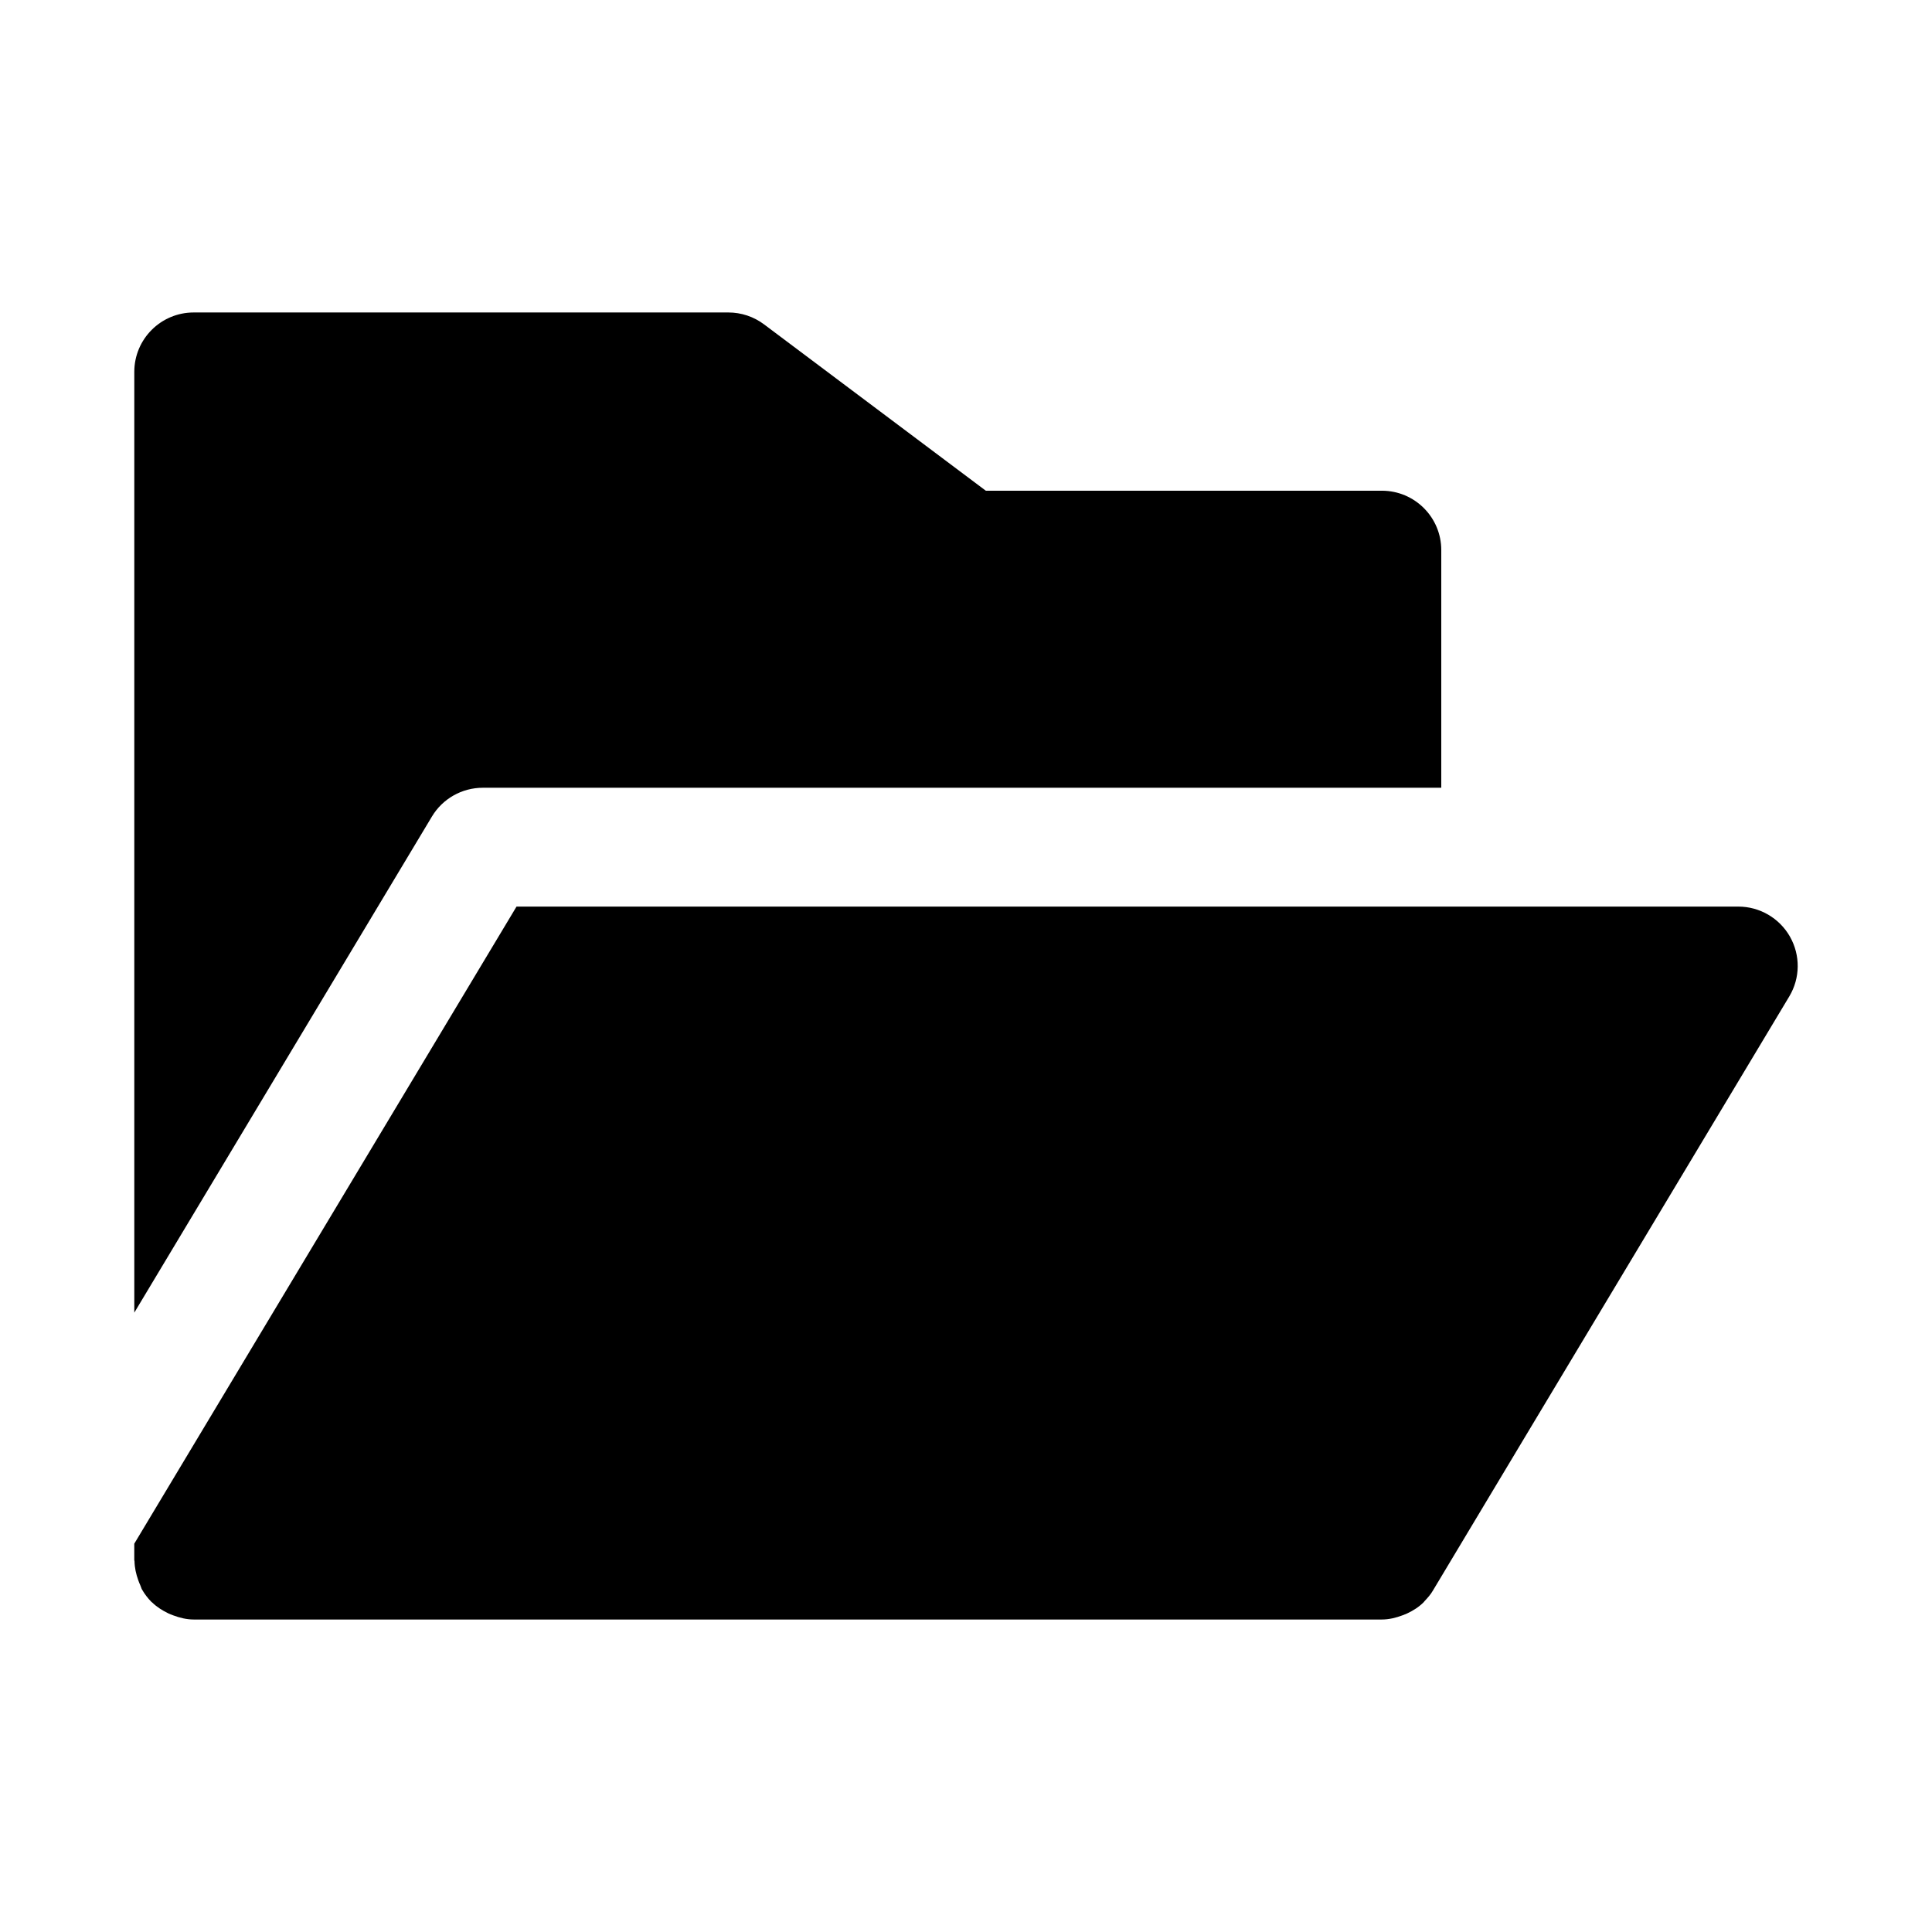
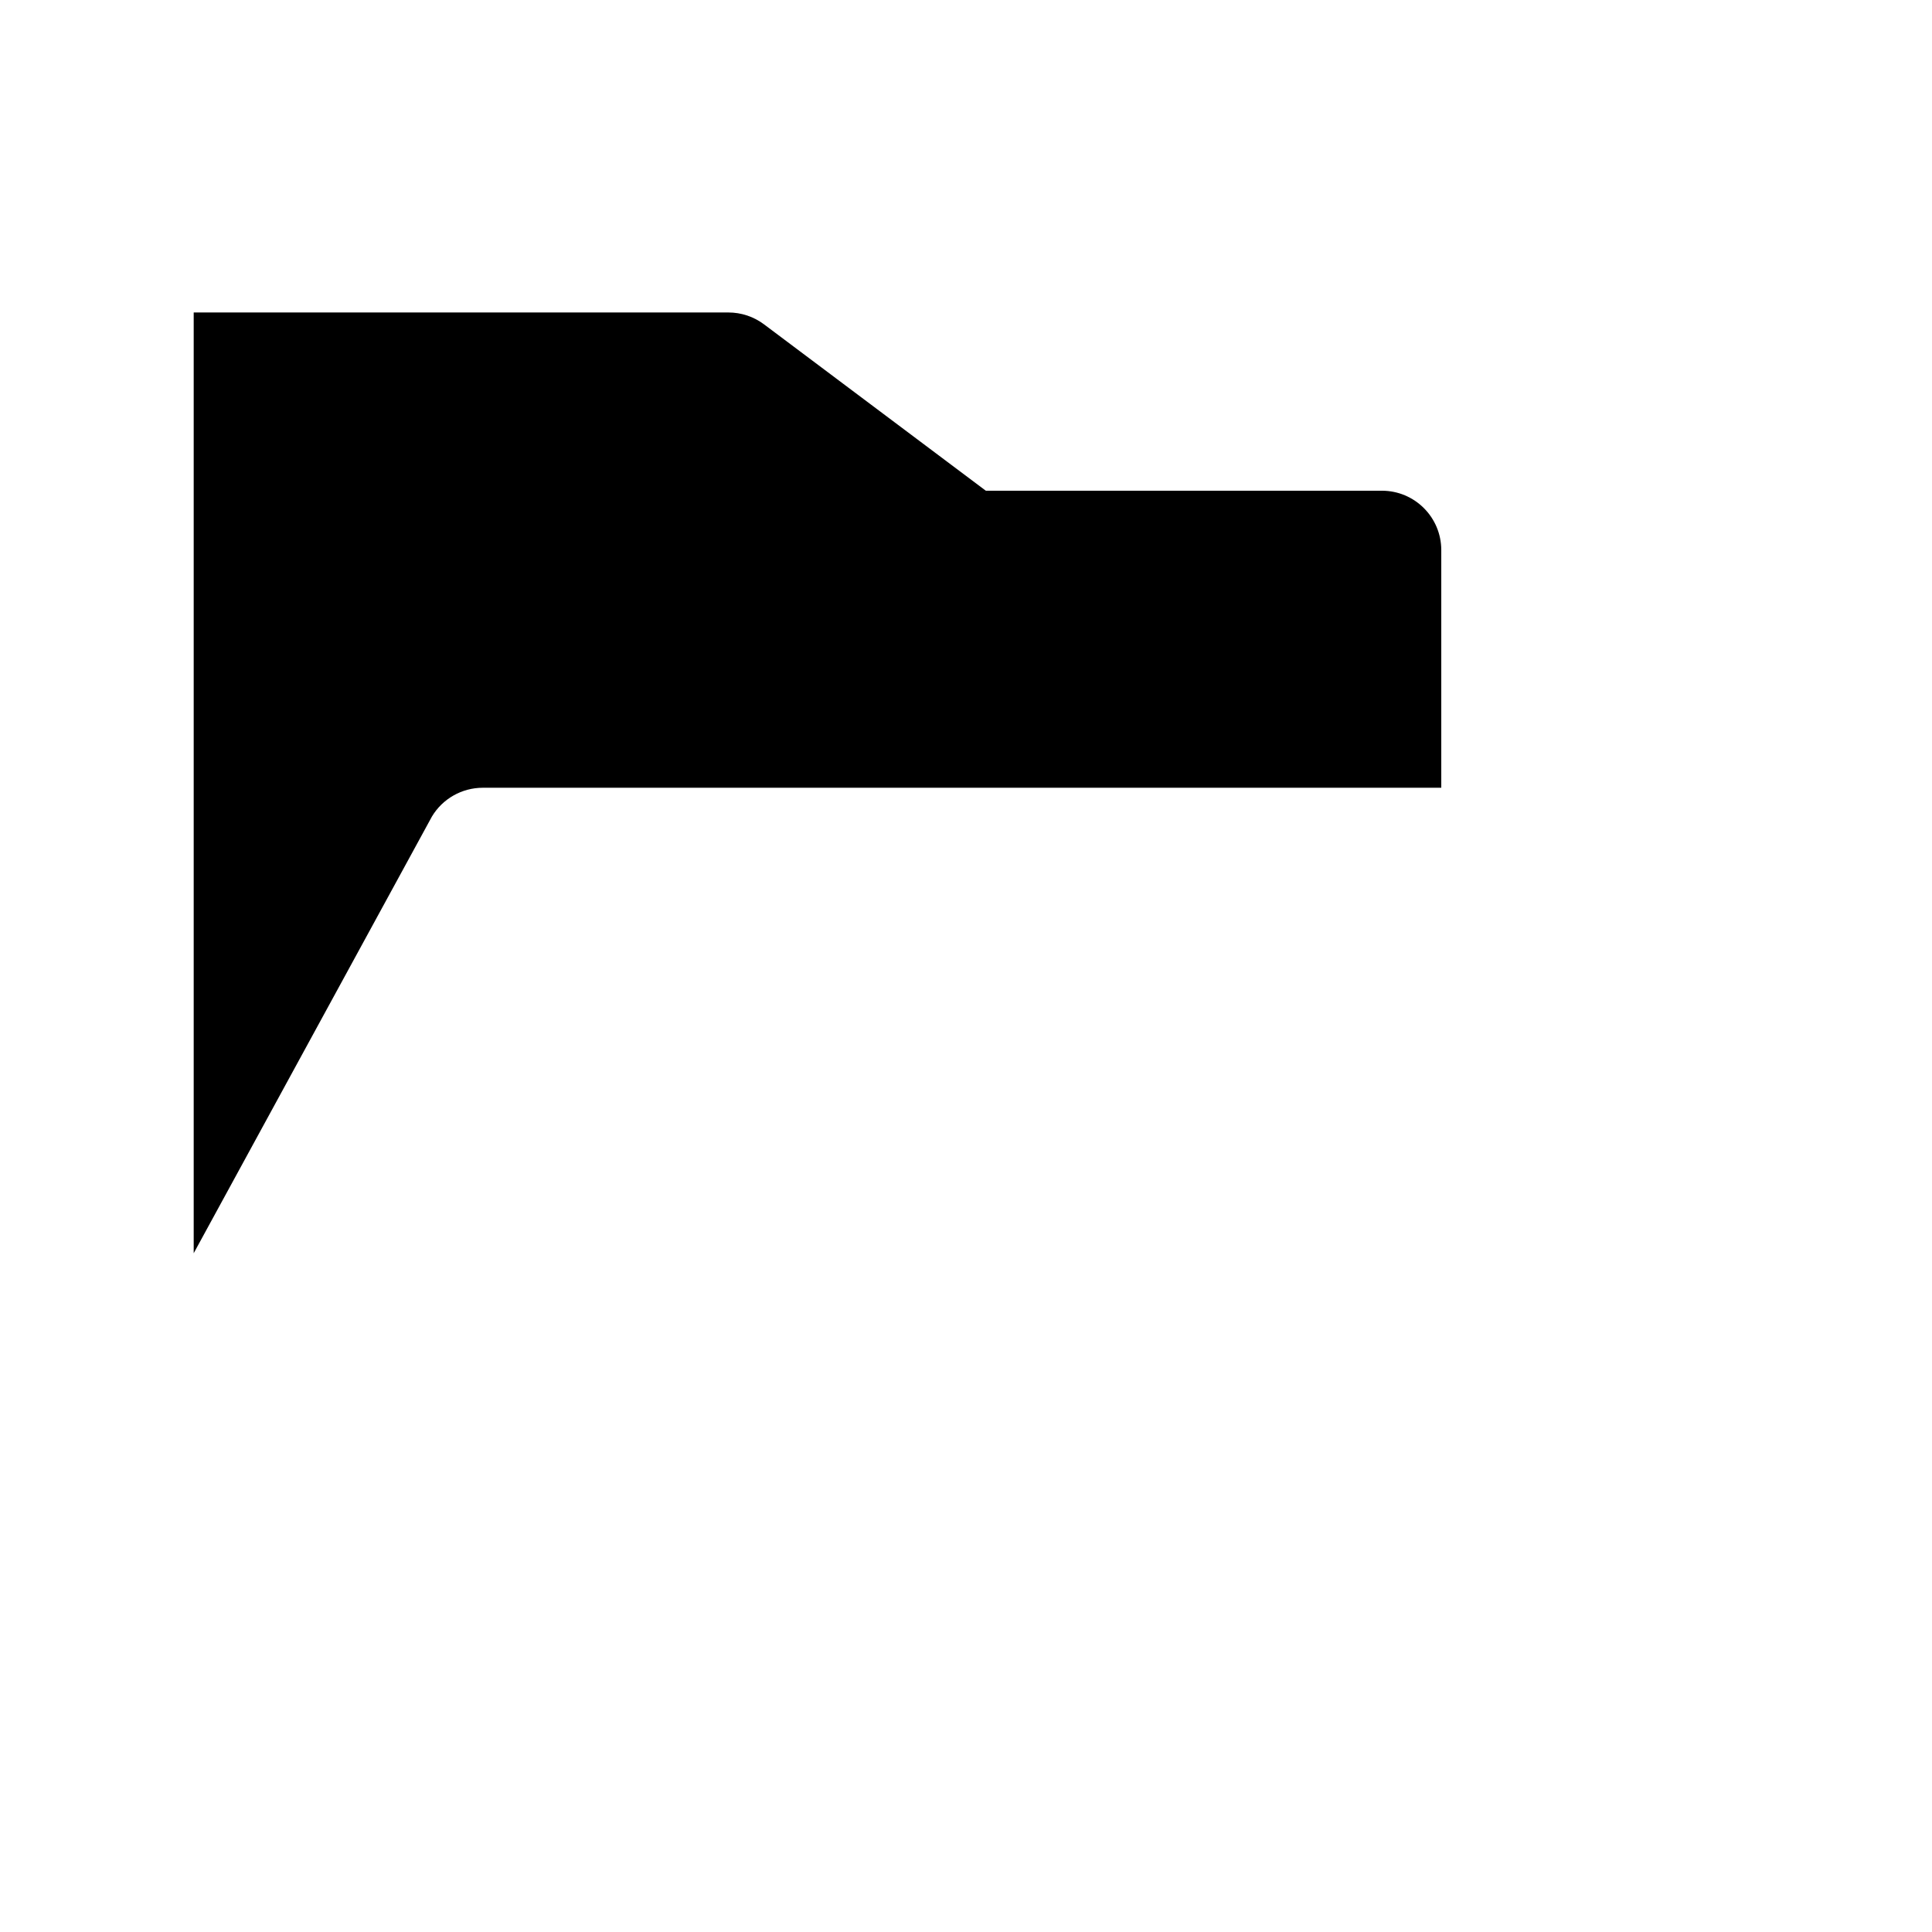
<svg xmlns="http://www.w3.org/2000/svg" fill="#000000" width="800px" height="800px" version="1.1" viewBox="144 144 512 512">
  <g>
-     <path d="m618.37 392.24c-2.801-4.93-8.027-7.984-13.695-7.984h-323.79l-101.3 168.84v4.344c0 0.094 0.062 0.188 0.062 0.285 0.031 1.73 0.41 3.434 1.008 5.086 0.172 0.457 0.332 0.898 0.535 1.324 0.172 0.348 0.234 0.723 0.426 1.07 0.707 1.242 1.574 2.363 2.535 3.336 0.062 0.047 0.125 0.078 0.172 0.125 1.242 1.211 2.707 2.125 4.266 2.883 0.441 0.203 0.852 0.375 1.309 0.535 1.73 0.645 3.527 1.102 5.43 1.102h314.88c1.906 0 3.715-0.457 5.449-1.102 0.426-0.156 0.82-0.316 1.211-0.488 1.621-0.754 3.117-1.699 4.394-2.961 0.109-0.109 0.188-0.25 0.301-0.363 0.789-0.836 1.559-1.699 2.156-2.723l23.738-39.598 70.723-117.89c2.914-4.863 2.977-10.895 0.188-15.82z" />
-     <path d="m258.46 360.4c2.832-4.738 7.965-7.637 13.492-7.637h254v-62.977c0-8.691-7.039-15.742-15.742-15.742h-104.96l-58.773-44.086c-2.723-2.043-6.031-3.148-9.445-3.148h-141.7c-8.703 0-15.742 7.055-15.742 15.746v249.31z" />
+     <path d="m258.46 360.4c2.832-4.738 7.965-7.637 13.492-7.637h254v-62.977c0-8.691-7.039-15.742-15.742-15.742h-104.96l-58.773-44.086c-2.723-2.043-6.031-3.148-9.445-3.148h-141.7v249.31z" />
  </g>
</svg>